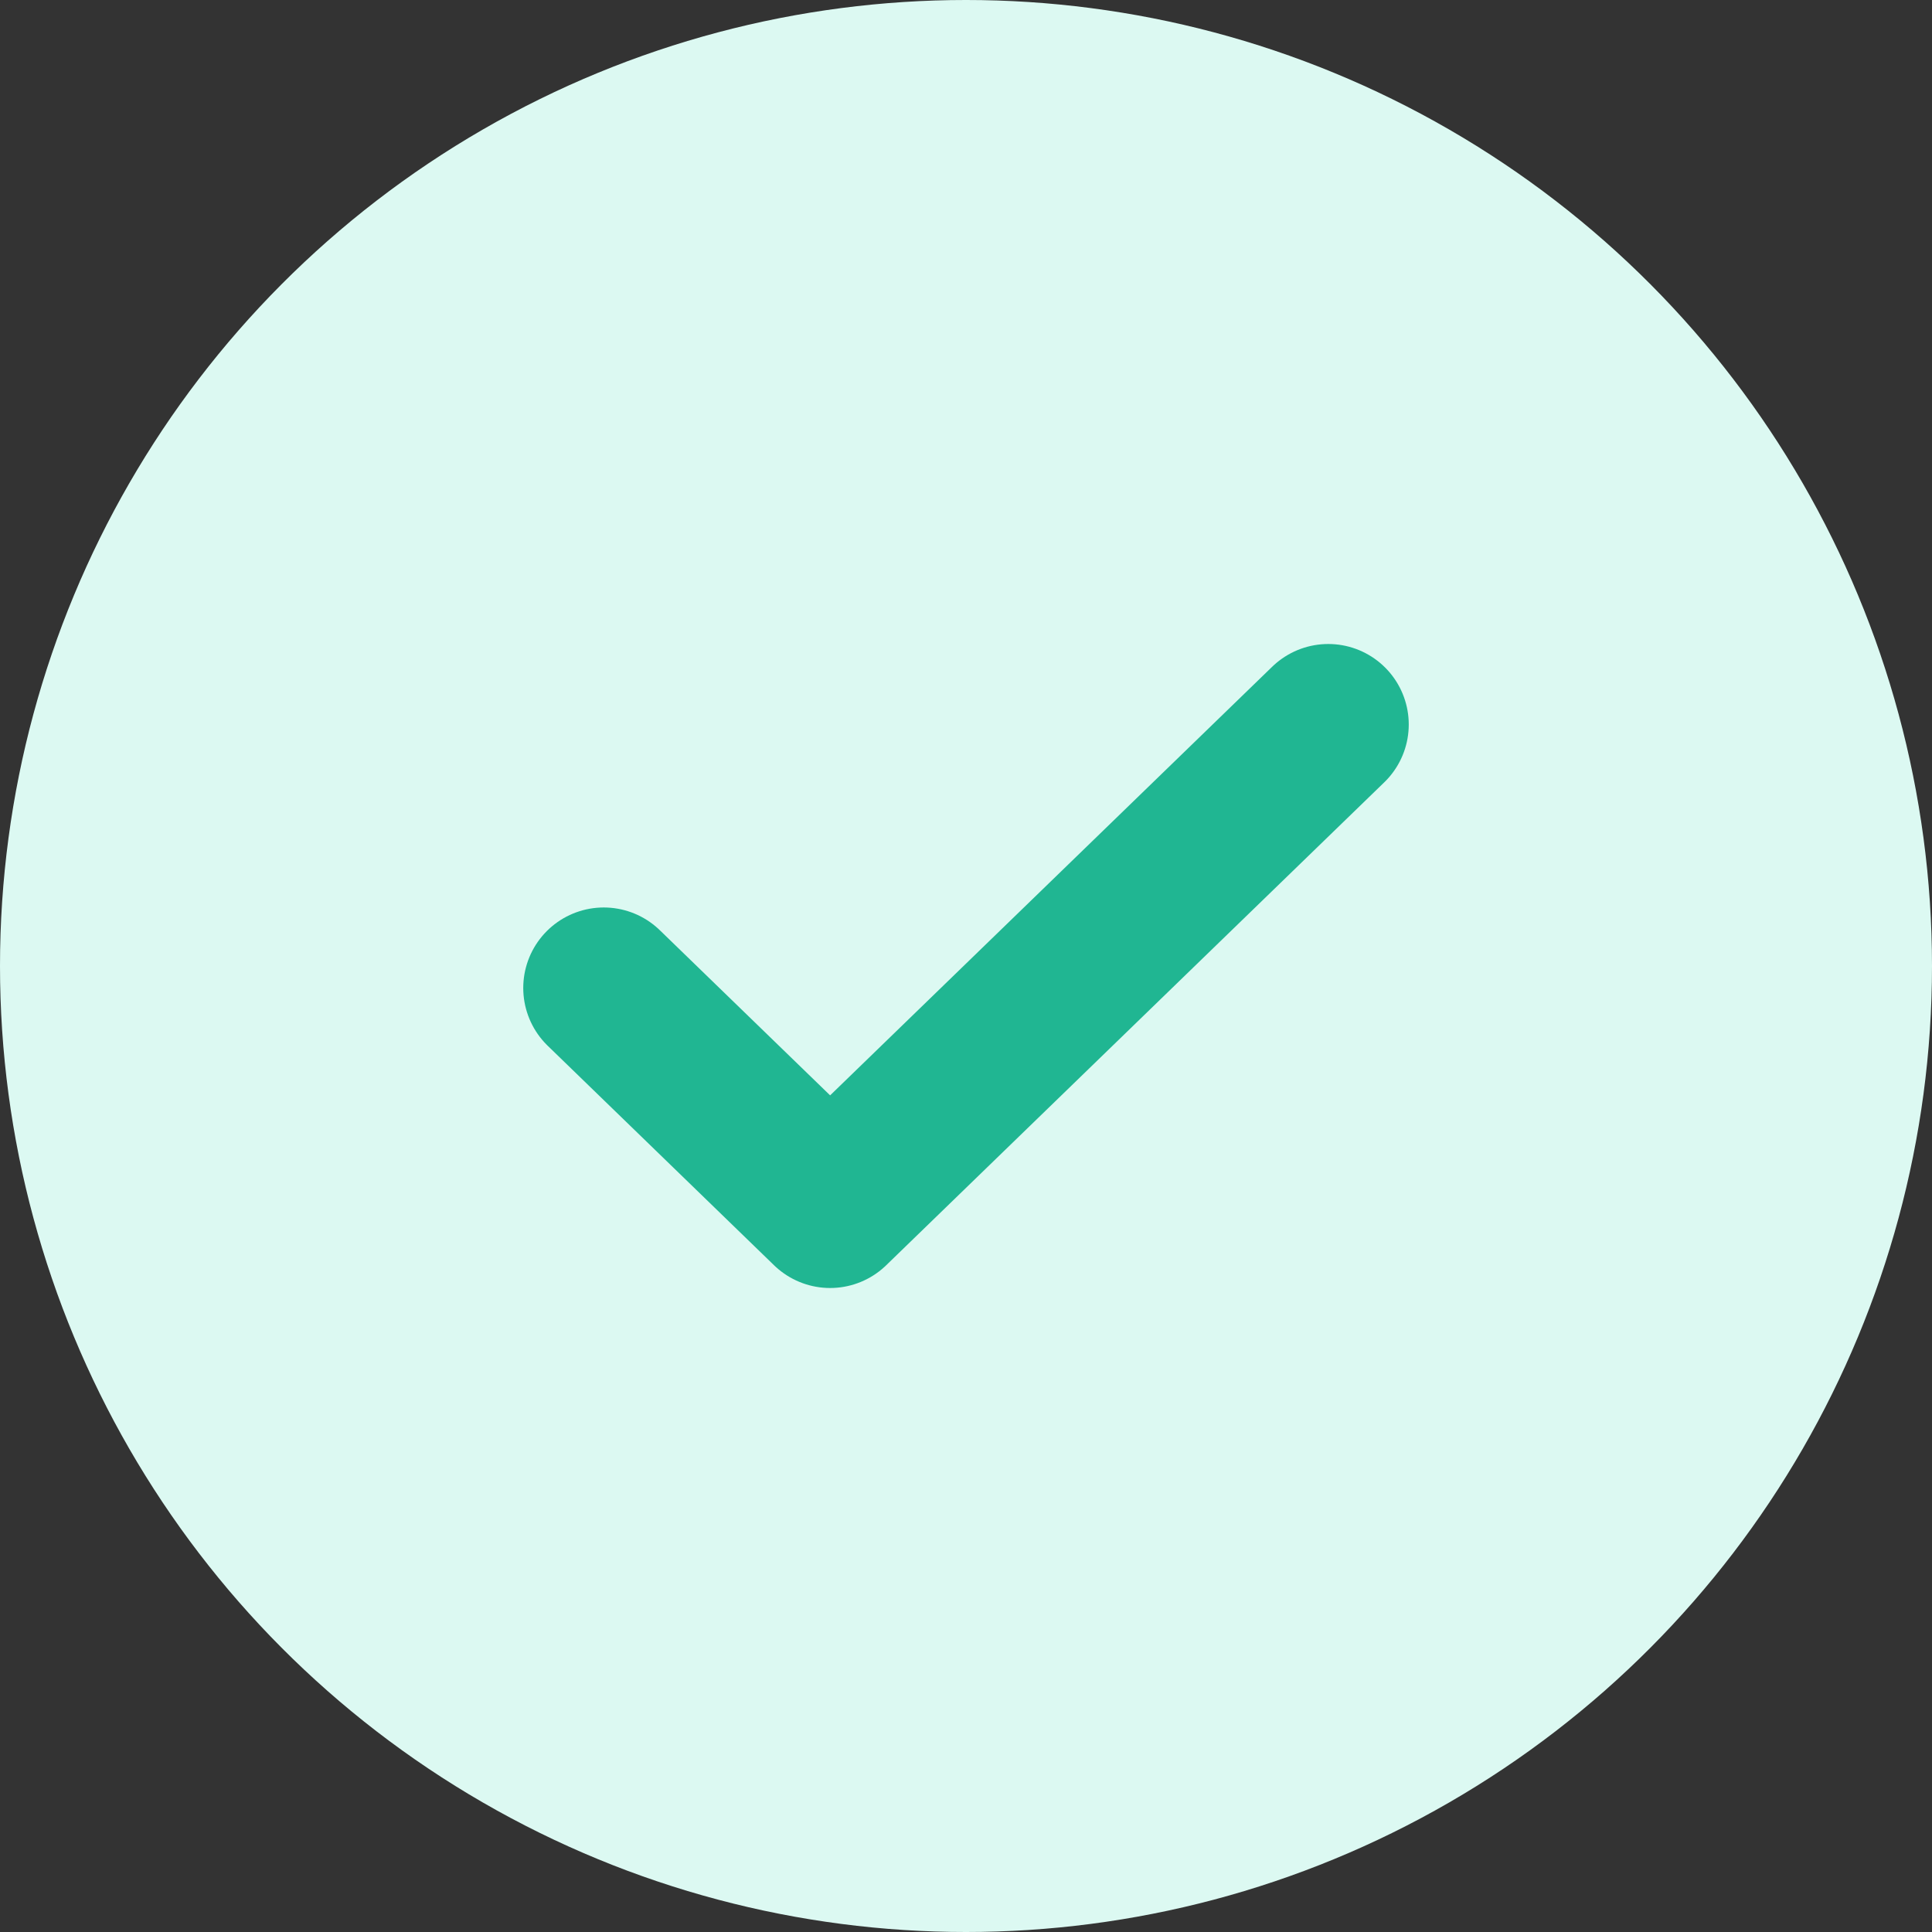
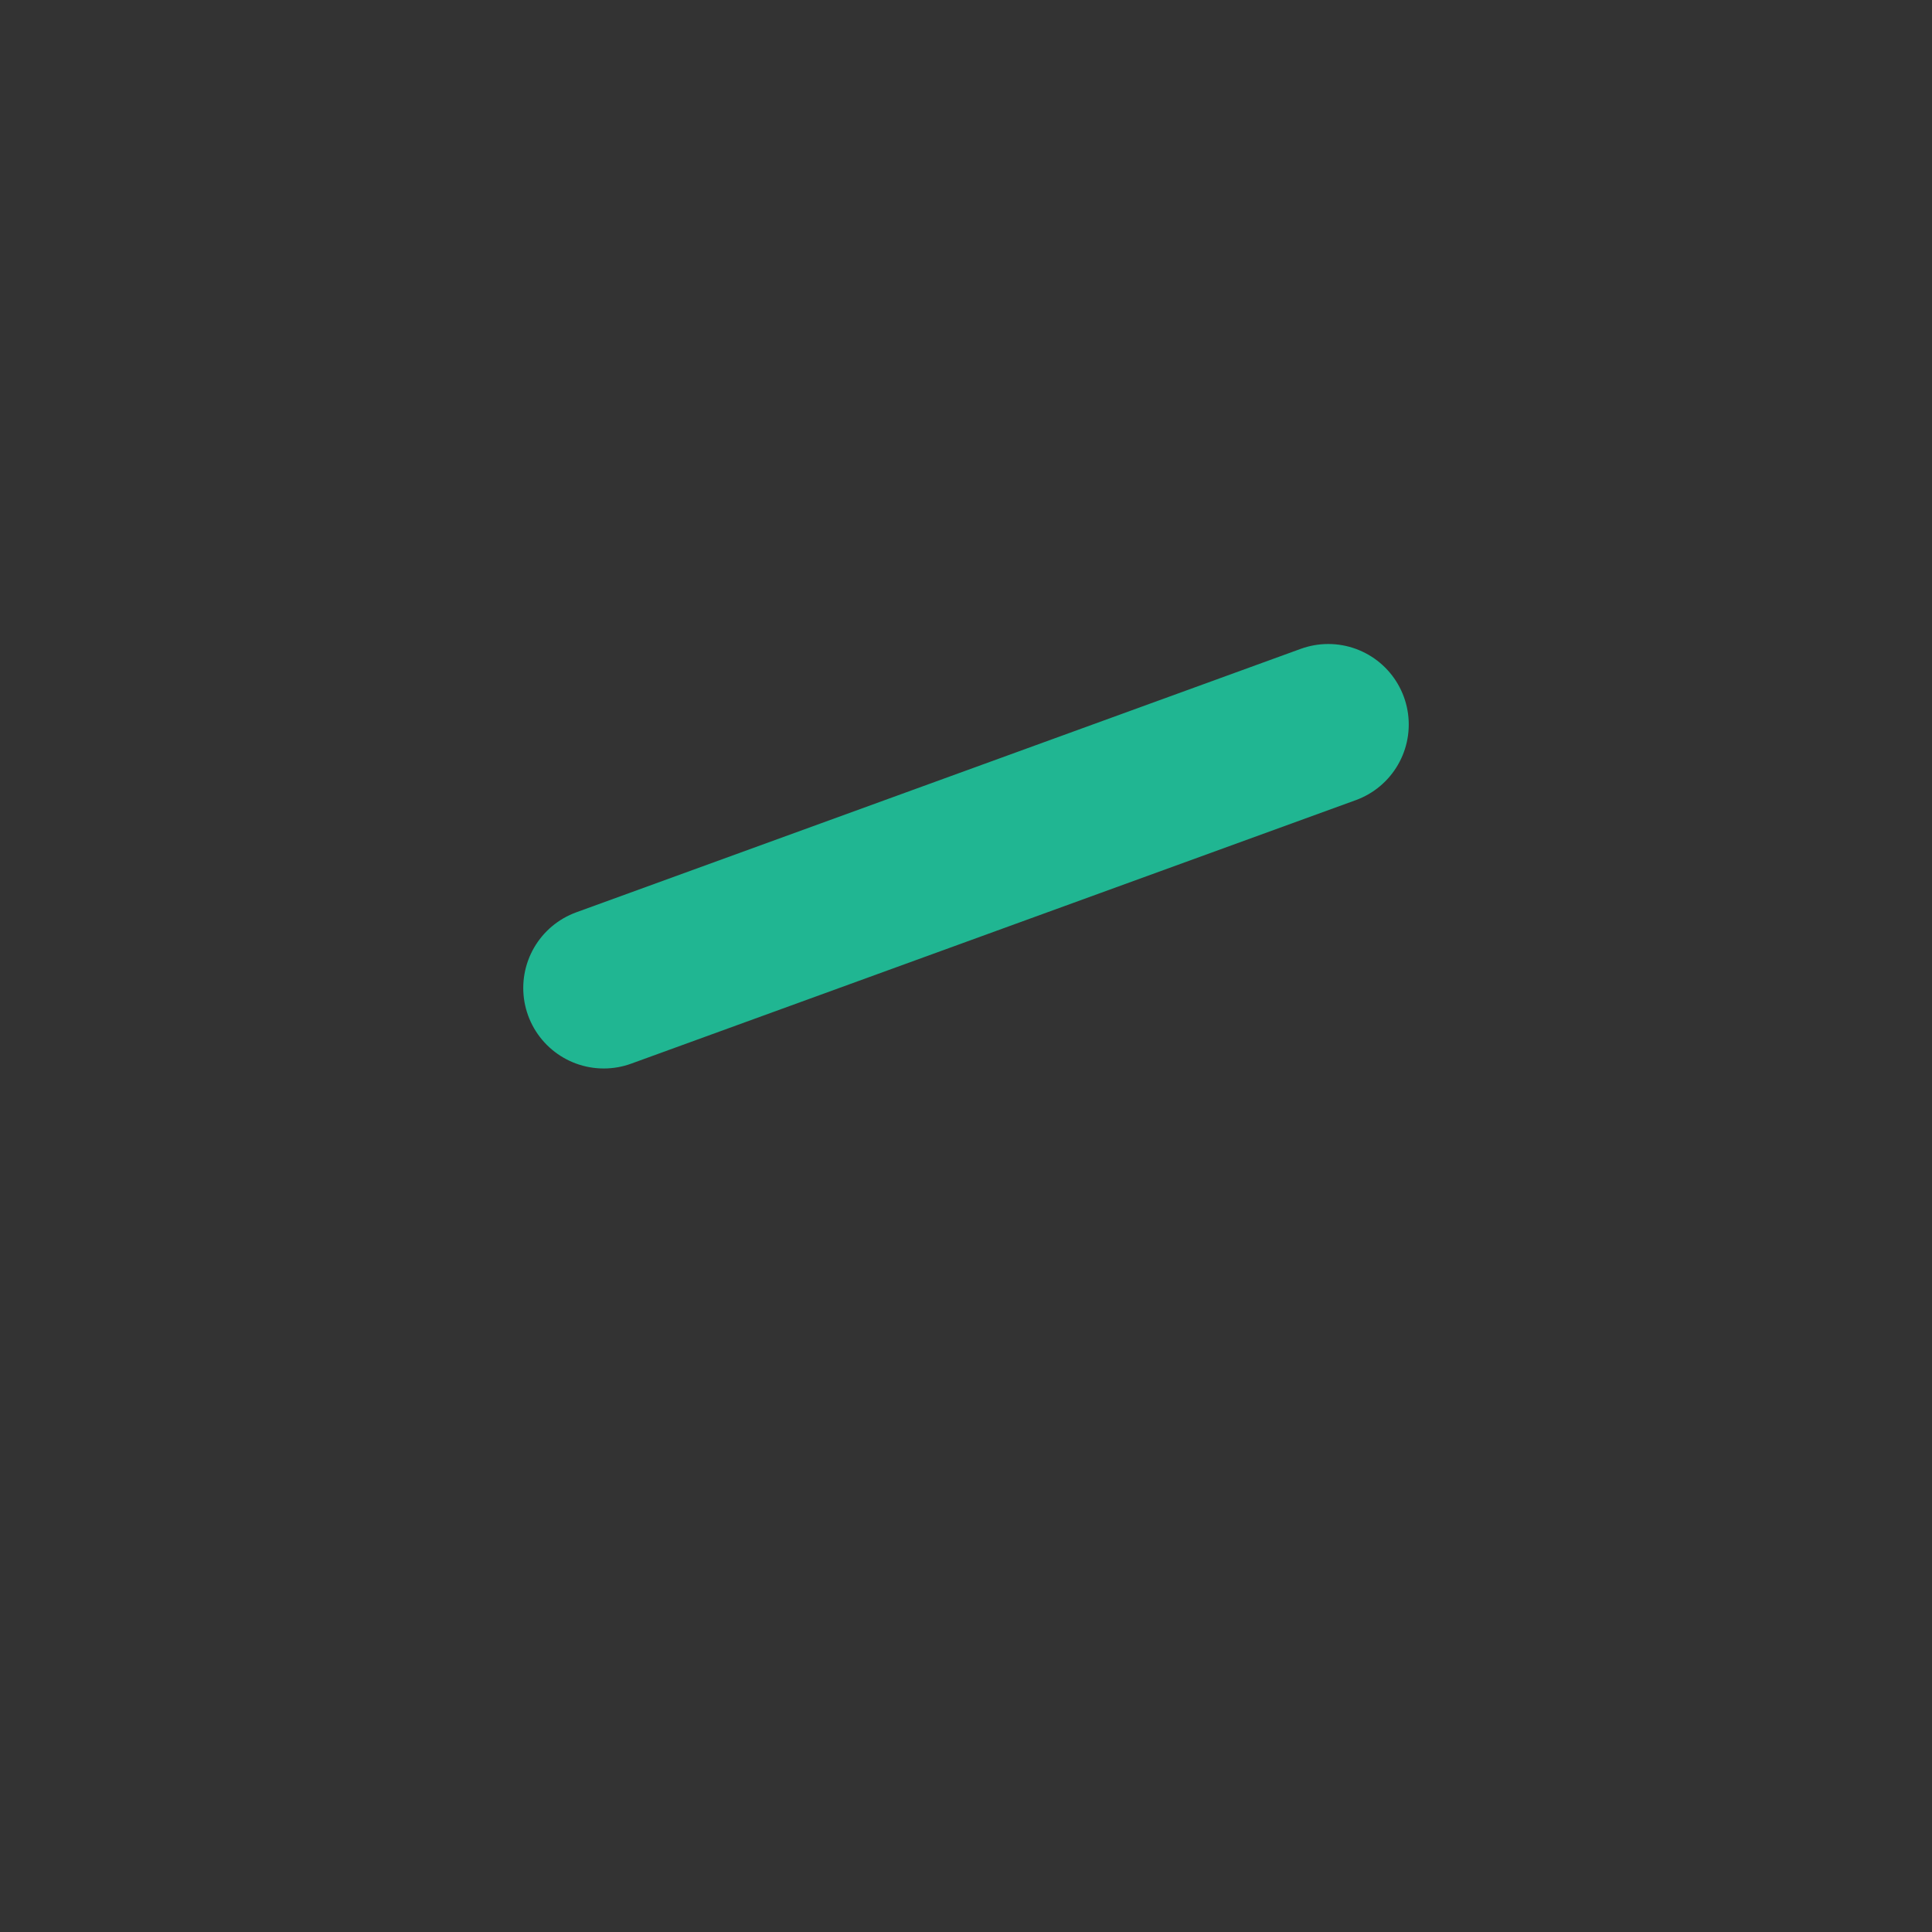
<svg xmlns="http://www.w3.org/2000/svg" width="24" height="24" viewBox="0 0 24 24" fill="none">
  <rect x="0" y="0" width="24" height="24" fill="#333333" stroke="none" />
-   <circle cx="12" cy="12" r="12" fill="#DCF9F2" />
-   <path d="M16.5 9L10.312 15L7.5 12.273" stroke="#20B692" stroke-width="2" stroke-linecap="round" stroke-linejoin="round" />
+   <path d="M16.5 9L7.5 12.273" stroke="#20B692" stroke-width="2" stroke-linecap="round" stroke-linejoin="round" />
</svg>